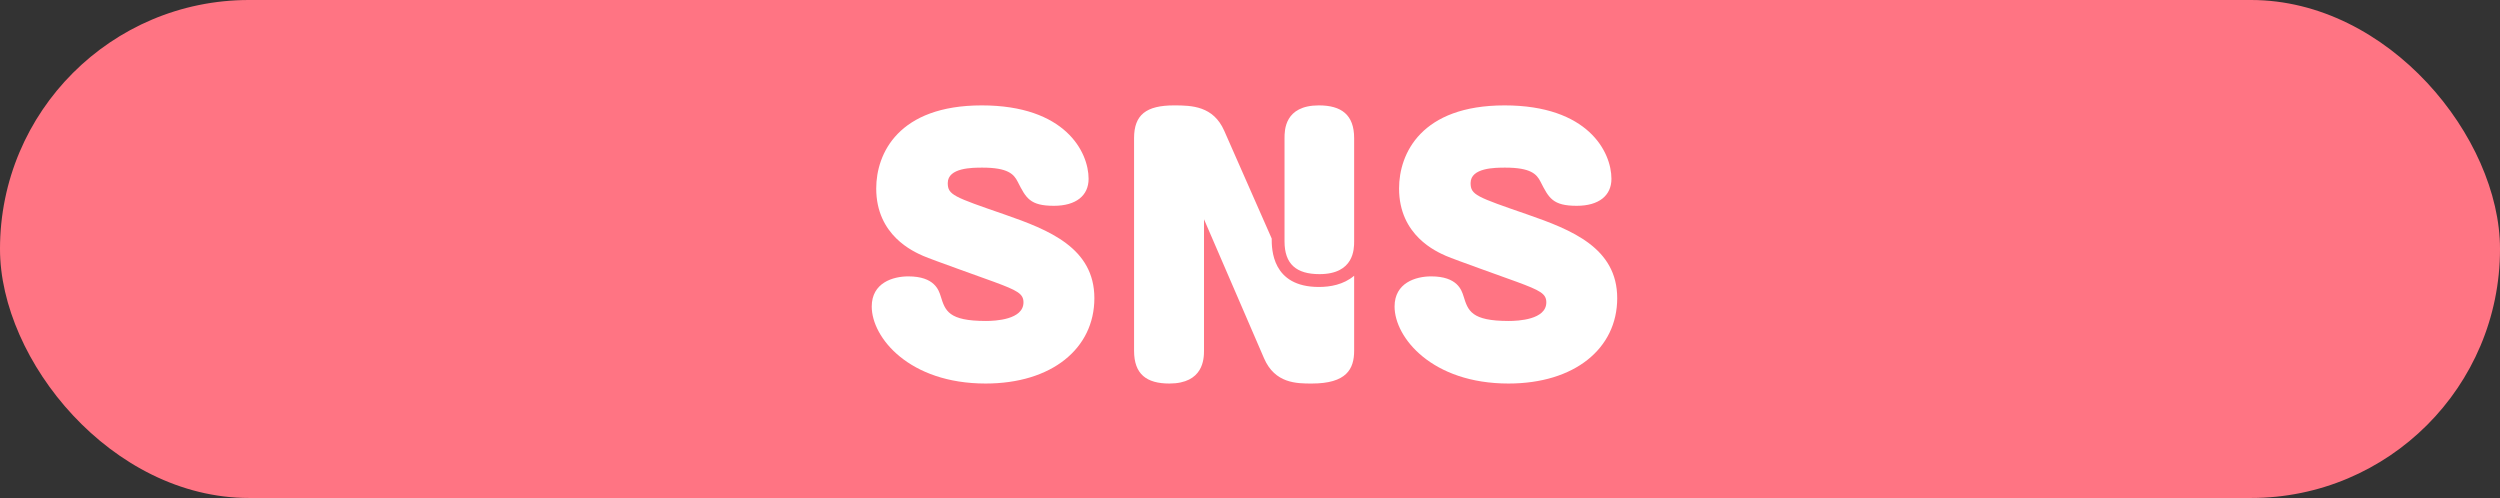
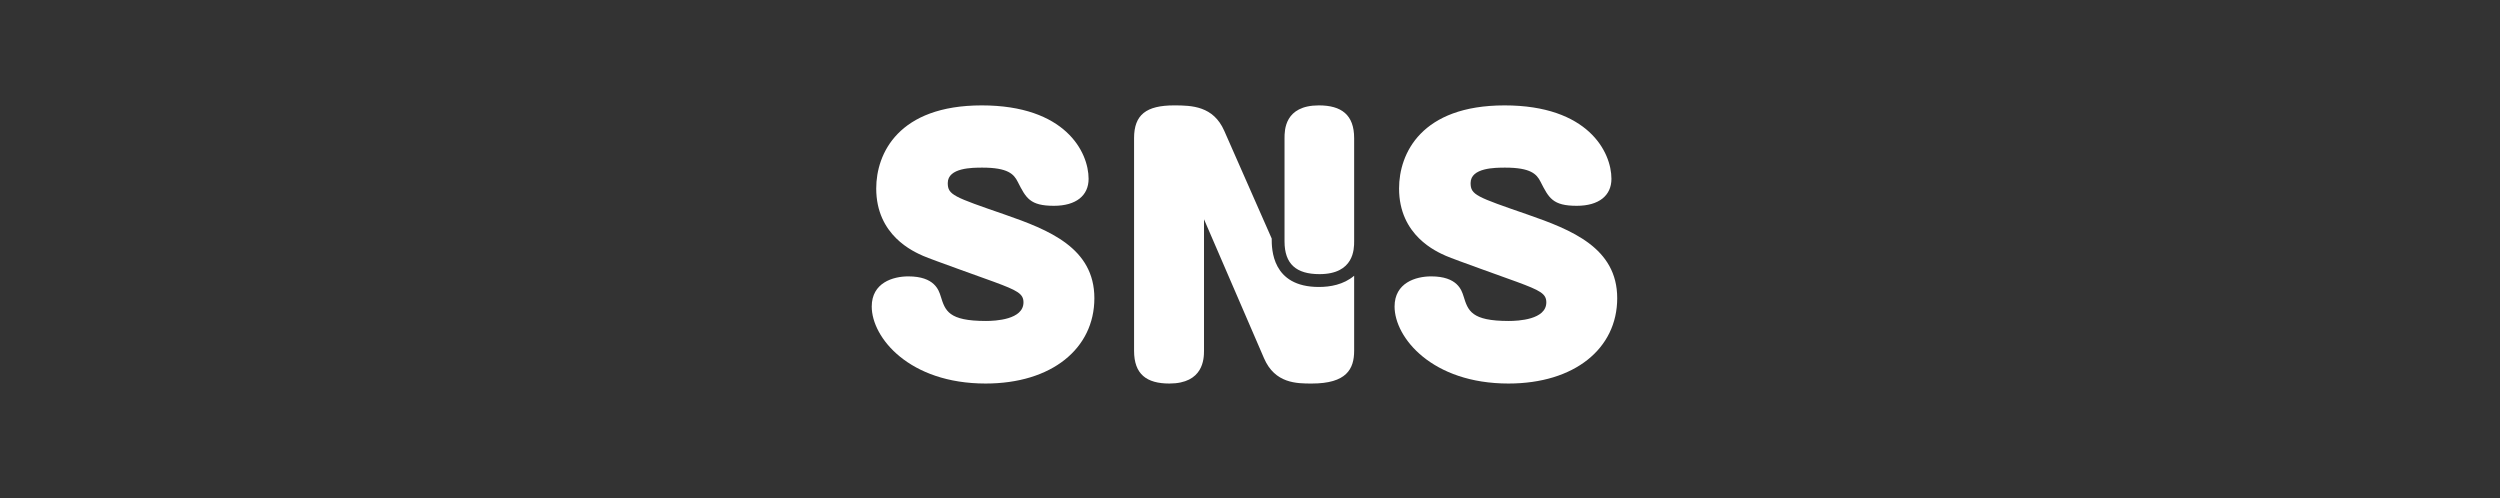
<svg xmlns="http://www.w3.org/2000/svg" id="_レイヤー_2" data-name="レイヤー 2" viewBox="0 0 311.71 62.09">
  <rect x="0" y="0" width="311.71" height="62.09" fill="#333333" stroke="none" />
  <defs>
    <style>
      .cls-1 {
        fill: #ff7483;
      }

      .cls-2 {
        fill: #fff;
      }
    </style>
  </defs>
  <g id="_レイヤー_1-2" data-name="レイヤー 1">
    <g>
-       <rect class="cls-1" x="0" y="0" width="311.71" height="62.09" rx="31.05" ry="31.05" />
      <g>
        <path class="cls-2" d="M118.17,22.82c0,1.48.72,1.72,7.08,3.92,5.52,1.92,11.2,4.16,11.2,10.44s-5.32,10.64-13.56,10.64c-9.52,0-14.2-5.72-14.2-9.6,0-2.96,2.64-3.76,4.56-3.76,3.28,0,3.8,1.72,4.04,2.48.56,1.8.96,3.08,5.64,3.08,1.16,0,4.68-.16,4.68-2.32,0-1.08-.76-1.48-3.68-2.56-1.4-.52-7.64-2.72-8.84-3.24-1.16-.52-5.84-2.52-5.84-8.4,0-4.36,2.76-10.36,13.16-10.36s13.32,5.8,13.32,9.16c0,2.08-1.56,3.36-4.32,3.36-3,0-3.48-.96-4.52-3-.48-.96-1.24-1.76-4.4-1.76-1.24,0-4.32,0-4.32,1.92Z" />
        <path class="cls-2" d="M168.84,43.74c0,2.28-.96,4.08-5.28,4.08-1.88,0-4.6,0-5.96-3.16l-7.48-17.32v16.4c0,1-.08,4.08-4.32,4.08-2.84,0-4.4-1.16-4.4-4.08v-26.52c0-2.92,1.52-4.08,5-4.08,2.2,0,4.88.08,6.24,3.16l5.92,13.44c0,1.28,0,6.04,5.88,6.04,1.4,0,3.08-.28,4.4-1.4v9.36ZM160.16,17.22c0-.96,0-4.08,4.28-4.08,2.8,0,4.4,1.16,4.4,4.08v12.88c0,.92,0,4.08-4.32,4.08-2.88,0-4.36-1.24-4.36-4.08v-12.88Z" />
        <path class="cls-2" d="M183.36,22.82c0,1.48.72,1.72,7.08,3.92,5.52,1.92,11.2,4.16,11.2,10.44s-5.32,10.64-13.56,10.64c-9.52,0-14.2-5.72-14.2-9.6,0-2.96,2.64-3.76,4.56-3.76,3.28,0,3.8,1.72,4.04,2.48.56,1.8.96,3.08,5.64,3.08,1.16,0,4.68-.16,4.68-2.32,0-1.08-.76-1.48-3.68-2.56-1.4-.52-7.64-2.72-8.84-3.24-1.16-.52-5.84-2.52-5.84-8.4,0-4.36,2.76-10.36,13.16-10.36s13.32,5.8,13.32,9.16c0,2.08-1.56,3.36-4.32,3.36-3,0-3.48-.96-4.52-3-.48-.96-1.24-1.76-4.4-1.76-1.24,0-4.32,0-4.32,1.92Z" />
      </g>
    </g>
  </g>
</svg>